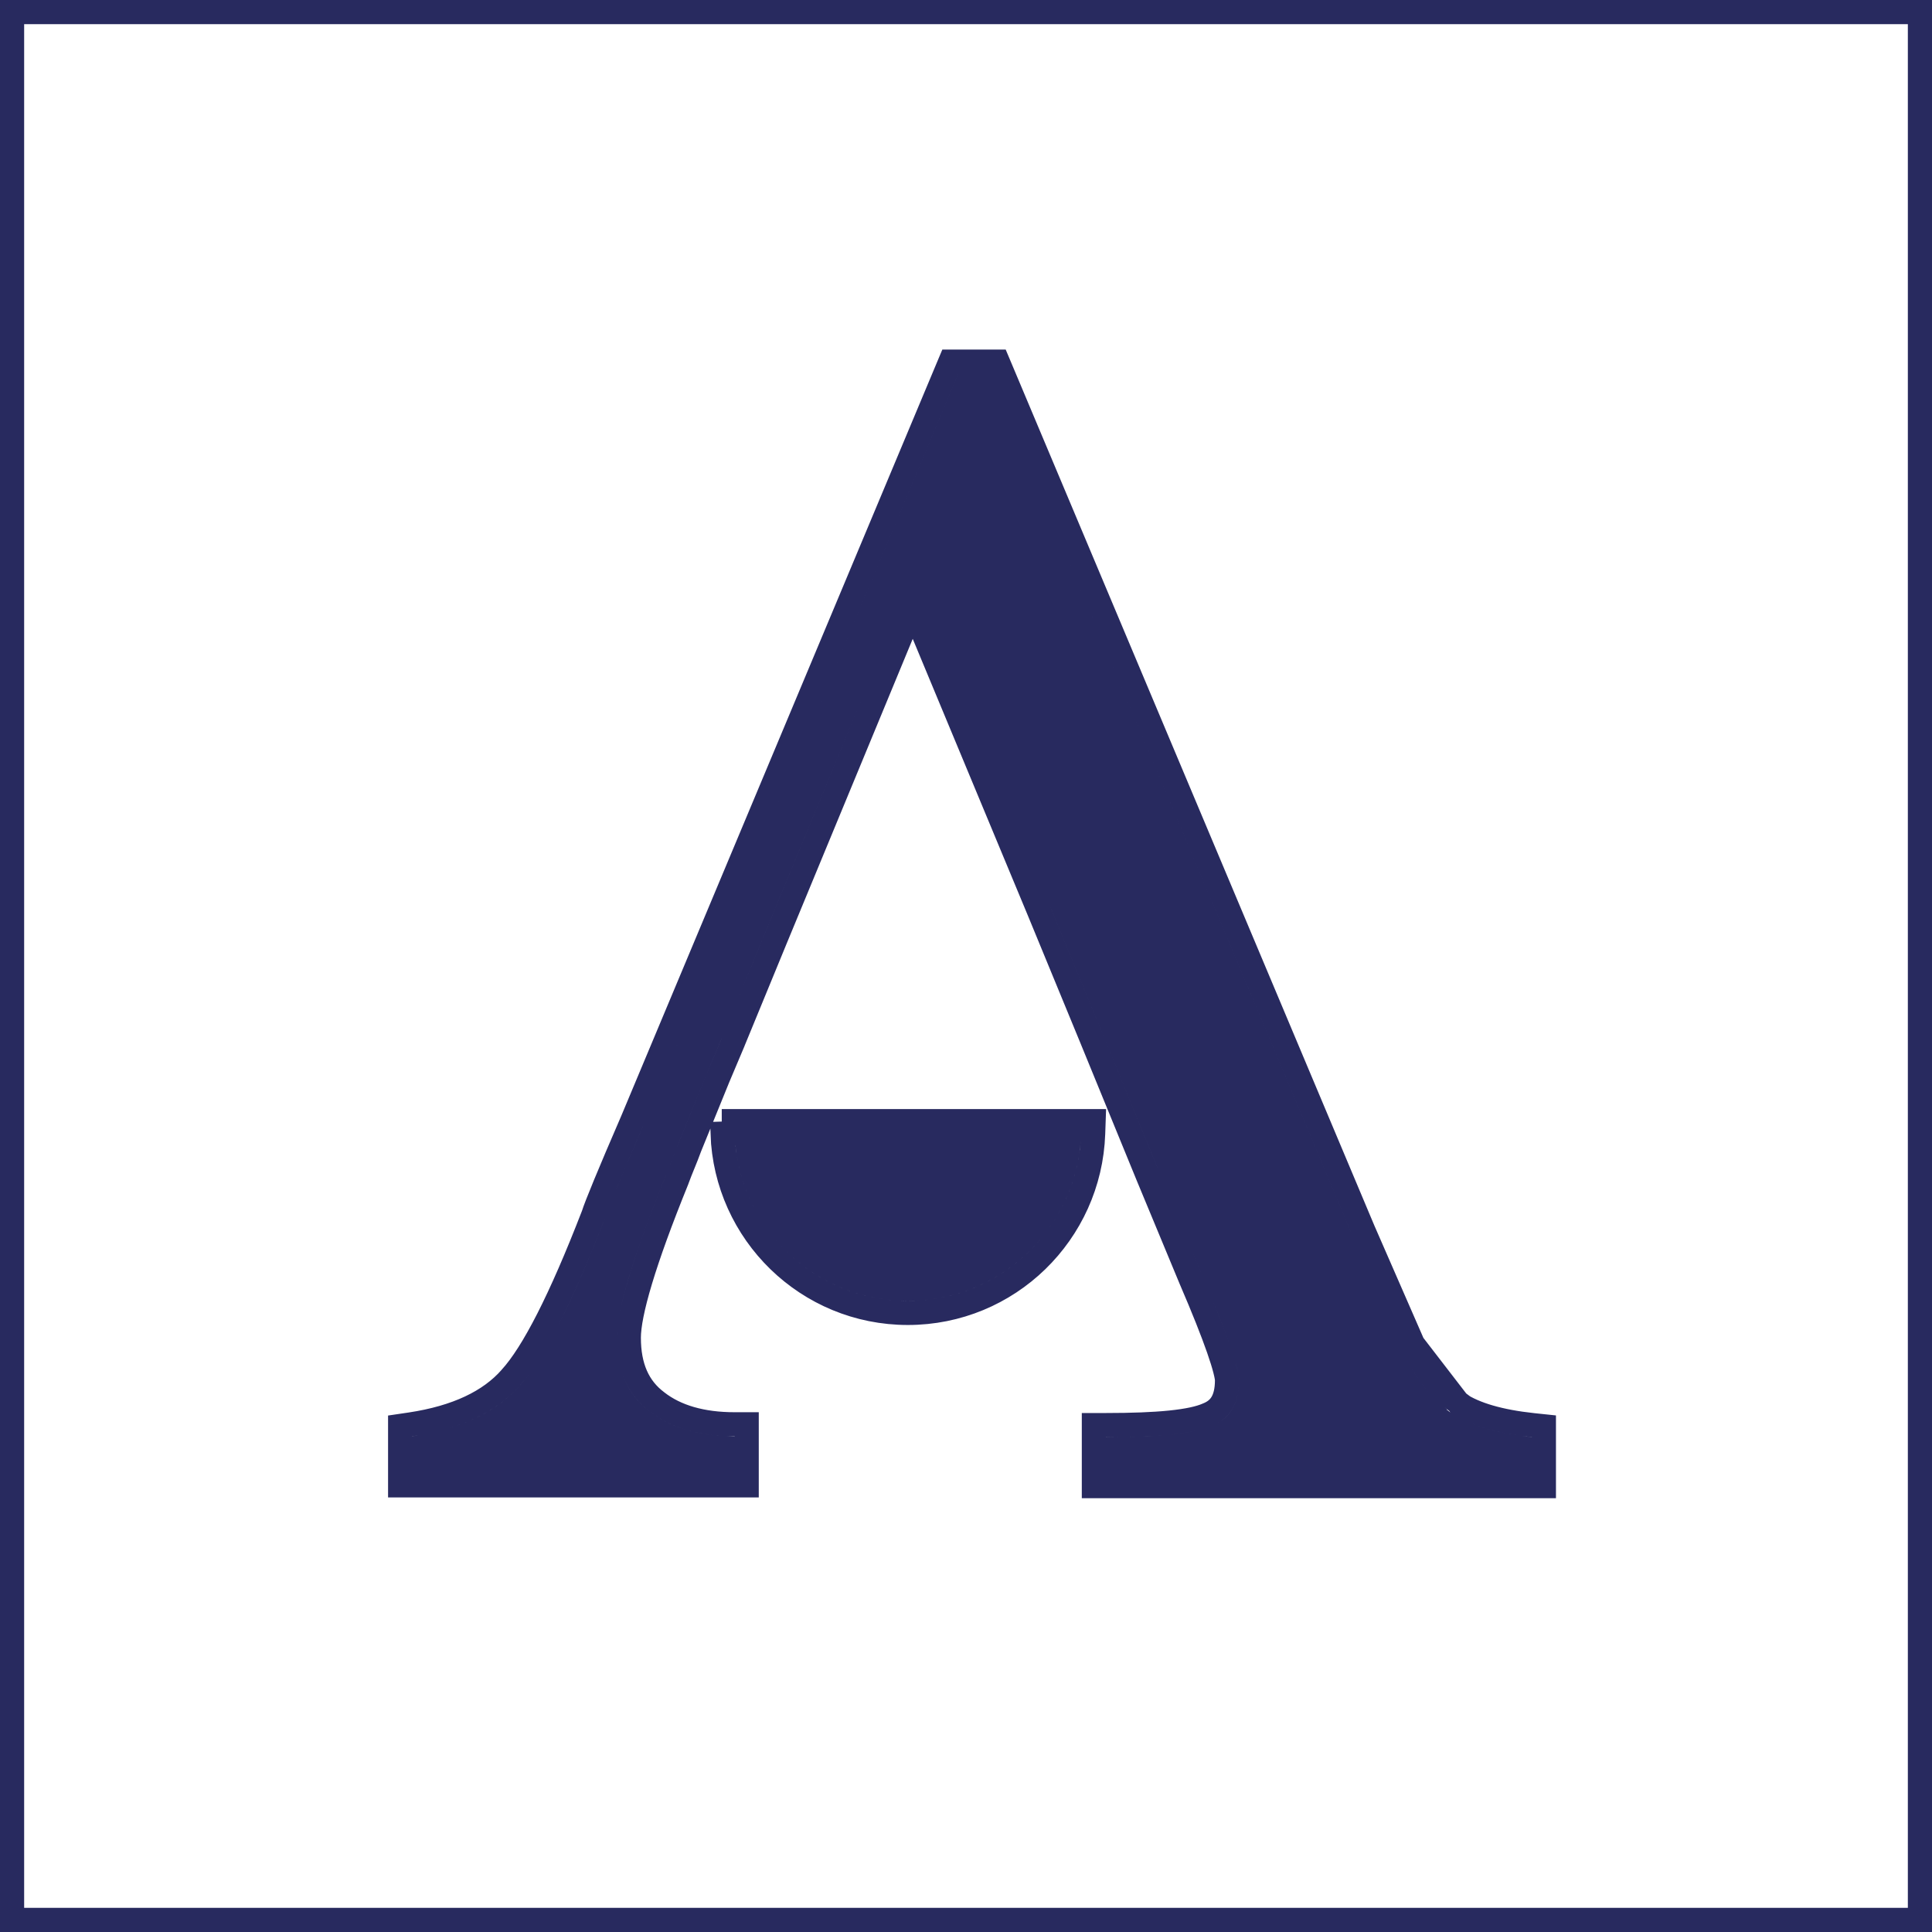
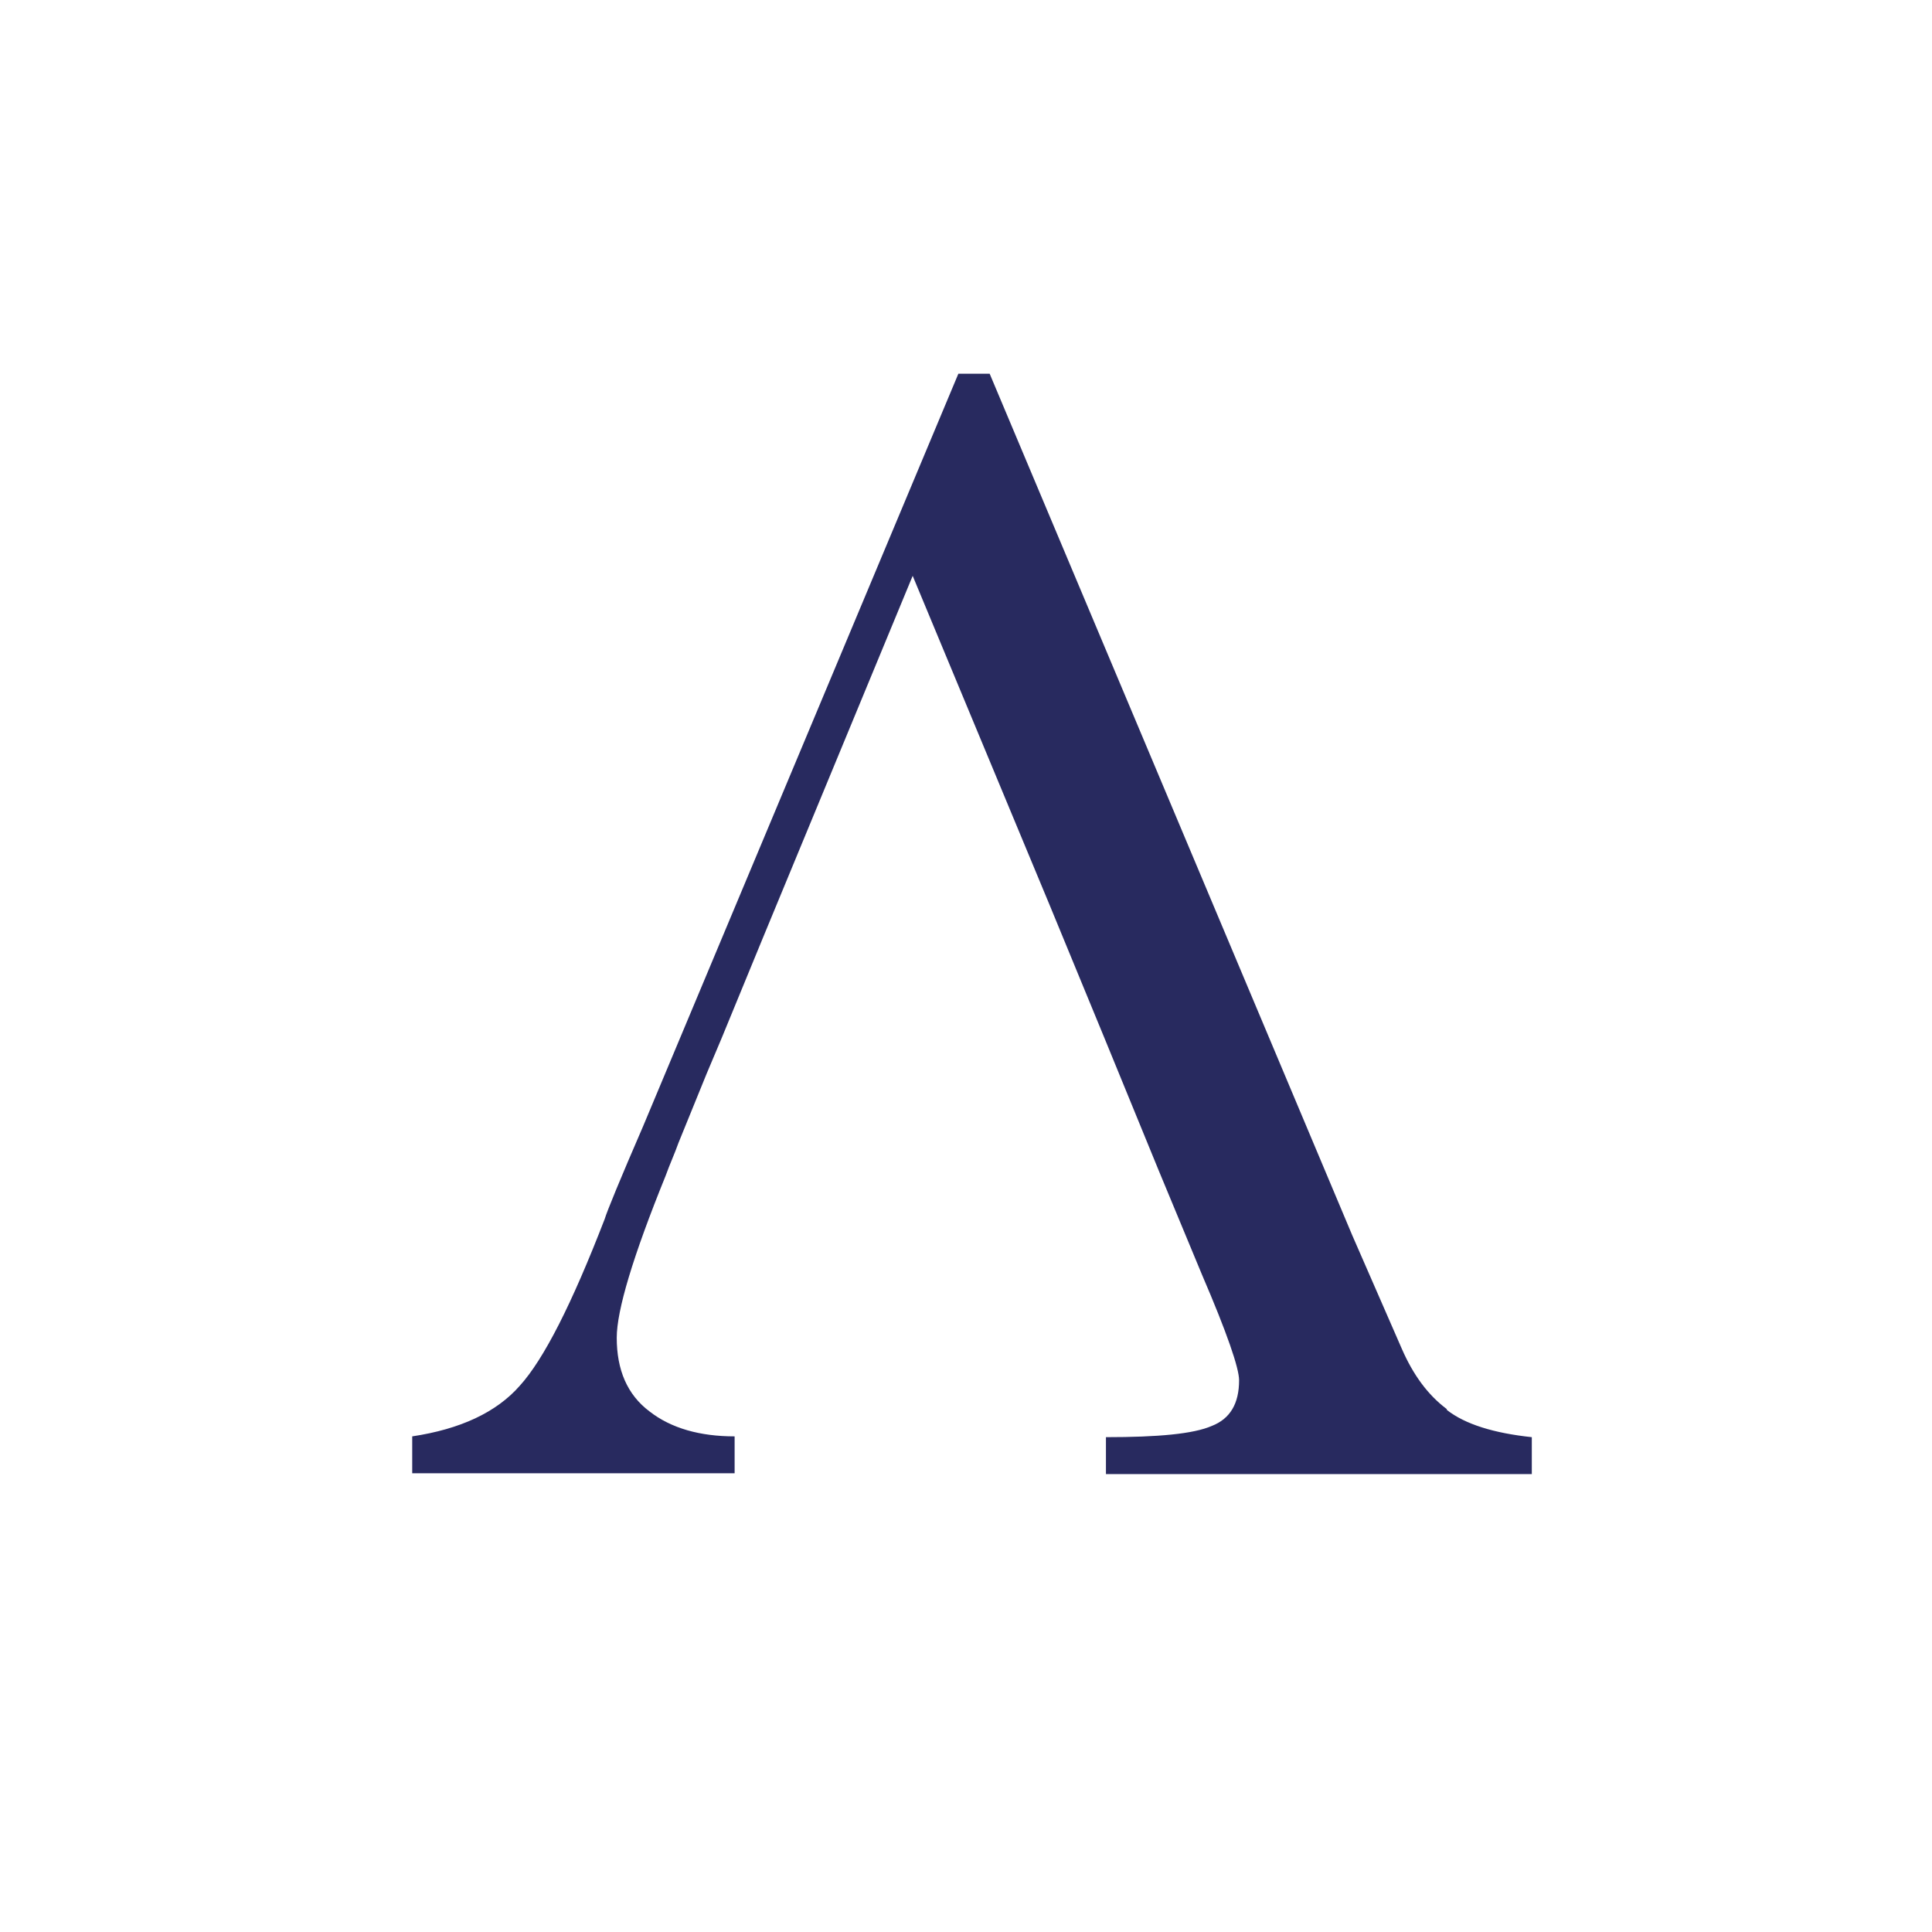
<svg xmlns="http://www.w3.org/2000/svg" width="80" height="80" viewBox="0 0 80 80" fill="none">
-   <path d="M80 0H0V80H80V0Z" fill="white" />
-   <path d="M30.419 46.924C30.552 50.776 33.707 53.865 37.592 53.865C41.478 53.865 44.633 50.776 44.766 46.924H30.386H30.419Z" fill="#282A5F" />
  <path d="M59.909 58.348C59.112 57.75 58.514 56.92 58.049 55.857L55.99 51.142L40.98 15.475H39.684L26.634 46.625C25.67 48.85 25.139 50.145 25.039 50.477C23.678 53.998 22.516 56.289 21.519 57.385C20.556 58.481 19.062 59.178 17.069 59.477V61.005H30.419V59.477C28.991 59.477 27.796 59.145 26.899 58.447C25.969 57.75 25.538 56.721 25.538 55.392C25.538 54.263 26.202 52.038 27.563 48.684C27.729 48.219 27.929 47.788 28.095 47.322L29.257 44.467L29.888 42.972L31.582 38.854L37.792 23.844L43.47 37.493L45.728 42.972L47.987 48.485L49.78 52.802C50.809 55.193 51.308 56.654 51.308 57.152C51.308 58.115 50.942 58.746 50.178 59.045C49.415 59.377 47.953 59.51 45.795 59.51V61.038H63.429V59.51C61.868 59.344 60.672 58.979 59.909 58.381V58.348Z" fill="#282A5F" />
-   <path d="M60.409 58.125C61.074 58.562 62.094 58.865 63.482 59.013L63.929 59.06V59.51V61.038V61.538H63.429H45.795H45.295V61.038V59.51V59.01H45.795C46.866 59.01 47.752 58.977 48.459 58.905C49.174 58.832 49.669 58.722 49.979 58.587L49.988 58.583L49.996 58.58C50.286 58.466 50.475 58.302 50.599 58.093C50.727 57.877 50.808 57.574 50.808 57.152C50.808 57.093 50.79 56.959 50.729 56.723C50.671 56.497 50.582 56.207 50.458 55.852C50.21 55.141 49.833 54.19 49.321 53L49.318 52.994L49.318 52.994L47.525 48.677L47.524 48.674L45.266 43.163L45.266 43.162L43.009 37.685L43.008 37.683L37.793 25.149L32.044 39.044L32.044 39.045L30.35 43.162L30.349 43.167L29.72 44.655L29.718 44.661L28.562 47.501C28.476 47.74 28.383 47.969 28.294 48.188L28.292 48.192C28.2 48.418 28.113 48.632 28.034 48.852L28.031 48.862L28.027 48.872C27.349 50.541 26.849 51.92 26.519 53.017C26.185 54.124 26.038 54.905 26.038 55.392C26.038 56.602 26.424 57.466 27.199 58.047L27.206 58.053L27.206 58.053C27.989 58.662 29.065 58.977 30.419 58.977H30.919V59.477V61.005V61.505H30.419H17.069H16.569V61.005V59.477V59.046L16.995 58.983C18.917 58.694 20.285 58.032 21.144 57.055L21.149 57.048L21.149 57.048C22.073 56.032 23.206 53.83 24.567 50.313C24.69 49.919 25.235 48.597 26.173 46.429C26.174 46.428 26.174 46.428 26.175 46.426L39.223 15.282L39.352 14.975H39.684H40.98H41.312L41.441 15.281L56.448 50.941L56.451 50.948L58.507 55.657L60.409 58.125ZM60.409 58.125V58.098L60.209 57.948C59.498 57.415 58.947 56.663 58.507 55.657L60.409 58.125ZM30.386 46.424V46.925L29.92 46.941C30.062 51.06 33.435 54.365 37.592 54.365C41.75 54.365 45.123 51.06 45.265 46.941L45.283 46.424H44.766H30.902H30.419H30.386ZM30.957 47.424H44.228C43.855 50.764 41.03 53.365 37.592 53.365C34.154 53.365 31.329 50.764 30.957 47.424ZM57.591 56.057L57.591 56.058C58.043 57.091 58.627 57.944 59.409 58.59V58.625L59.6 58.775C60.392 59.394 61.538 59.763 62.929 59.953V60.538H46.295V60.008C47.168 59.999 47.925 59.965 48.561 59.9C49.302 59.824 49.917 59.703 50.369 59.507C50.839 59.322 51.212 59.022 51.46 58.603C51.705 58.188 51.808 57.694 51.808 57.152C51.808 56.962 51.763 56.727 51.698 56.474C51.63 56.212 51.531 55.893 51.402 55.522C51.144 54.781 50.757 53.807 50.24 52.607C50.24 52.606 50.24 52.605 50.239 52.604L48.449 48.295L48.449 48.293L46.191 42.783L46.191 42.782L43.933 37.302L43.932 37.301L38.253 23.652L37.79 22.539L37.33 23.653L31.119 38.663L31.119 38.664L29.427 42.778L29.425 42.782L28.796 44.272L28.796 44.272L28.794 44.278L27.631 47.134L27.627 47.144L27.624 47.154C27.545 47.375 27.458 47.589 27.366 47.815L27.364 47.819C27.275 48.037 27.182 48.267 27.096 48.506C26.414 50.186 25.903 51.593 25.561 52.728C25.222 53.854 25.038 54.751 25.038 55.392C25.038 56.837 25.514 58.032 26.596 58.845C27.491 59.54 28.627 59.893 29.919 59.964V60.505H17.569V59.9C19.429 59.557 20.9 58.846 21.892 57.718C22.958 56.543 24.148 54.169 25.506 50.658L25.513 50.64L25.518 50.621C25.607 50.325 26.122 49.065 27.092 46.824L27.092 46.824L27.095 46.818L40.017 15.975H40.648L55.529 51.336L55.529 51.336L55.532 51.342L57.591 56.057ZM0.5 0.5H79.5V79.5H0.5V0.5Z" stroke="#282A5F" />
</svg>